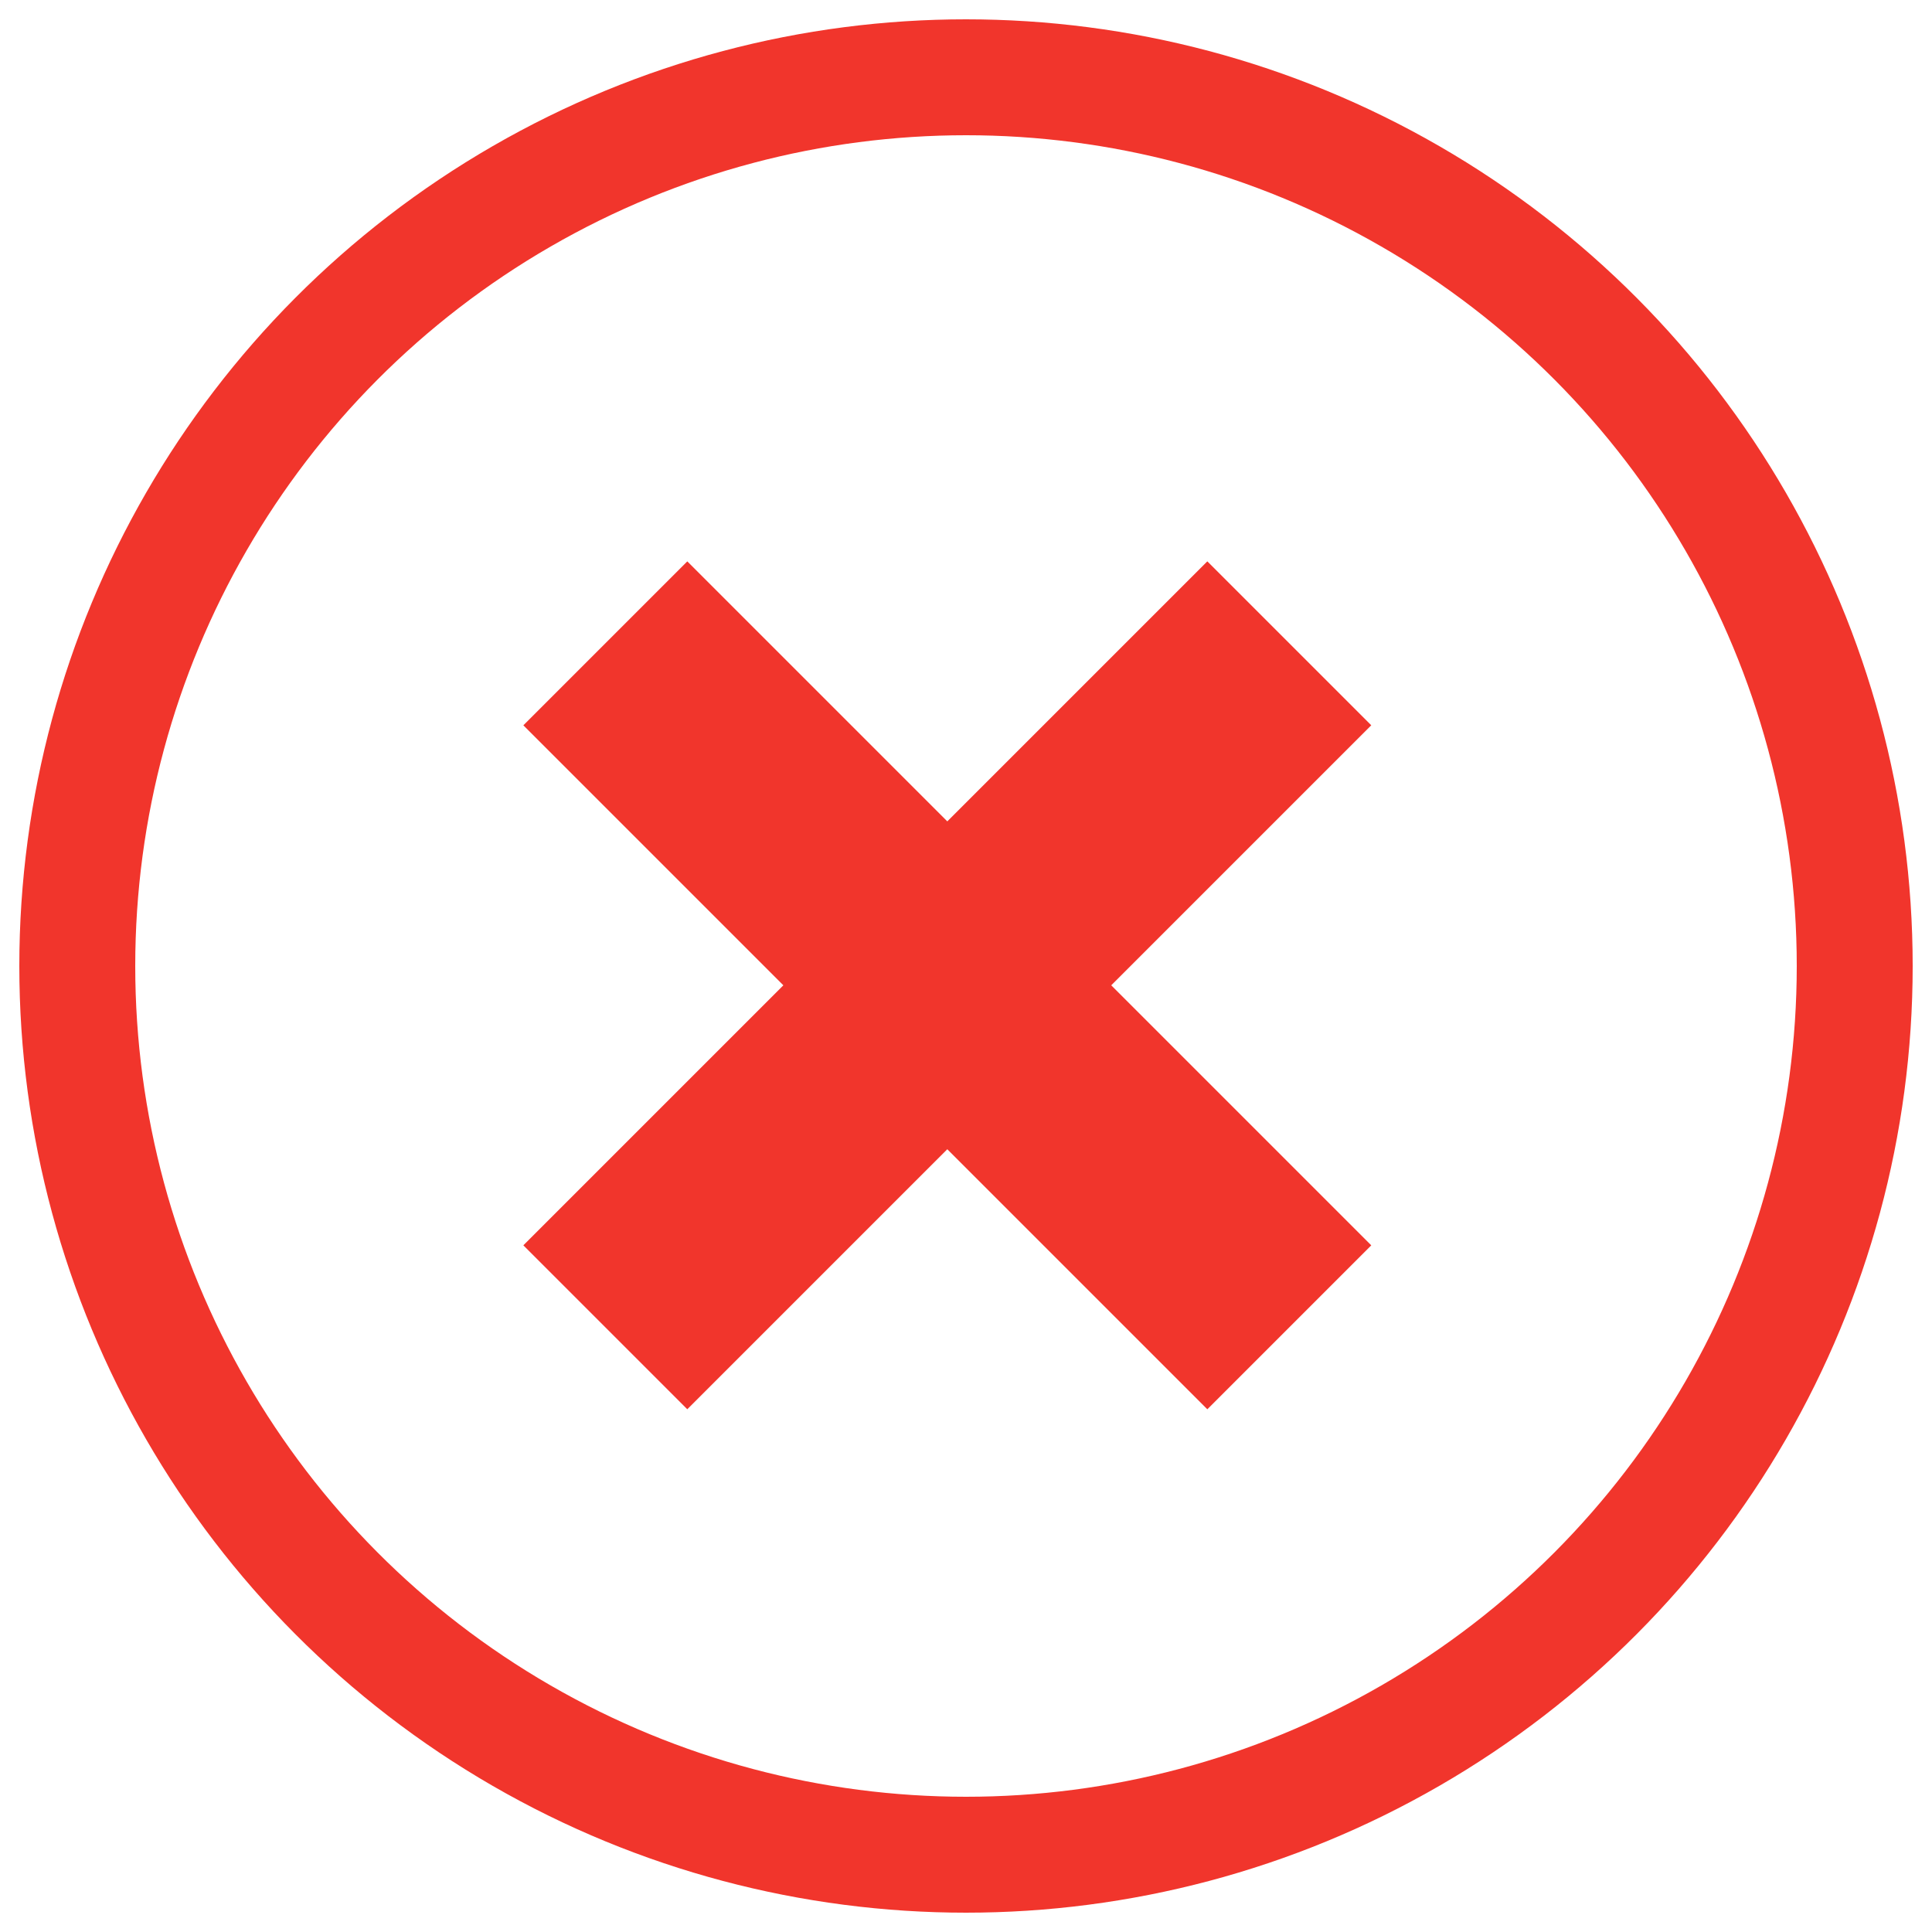
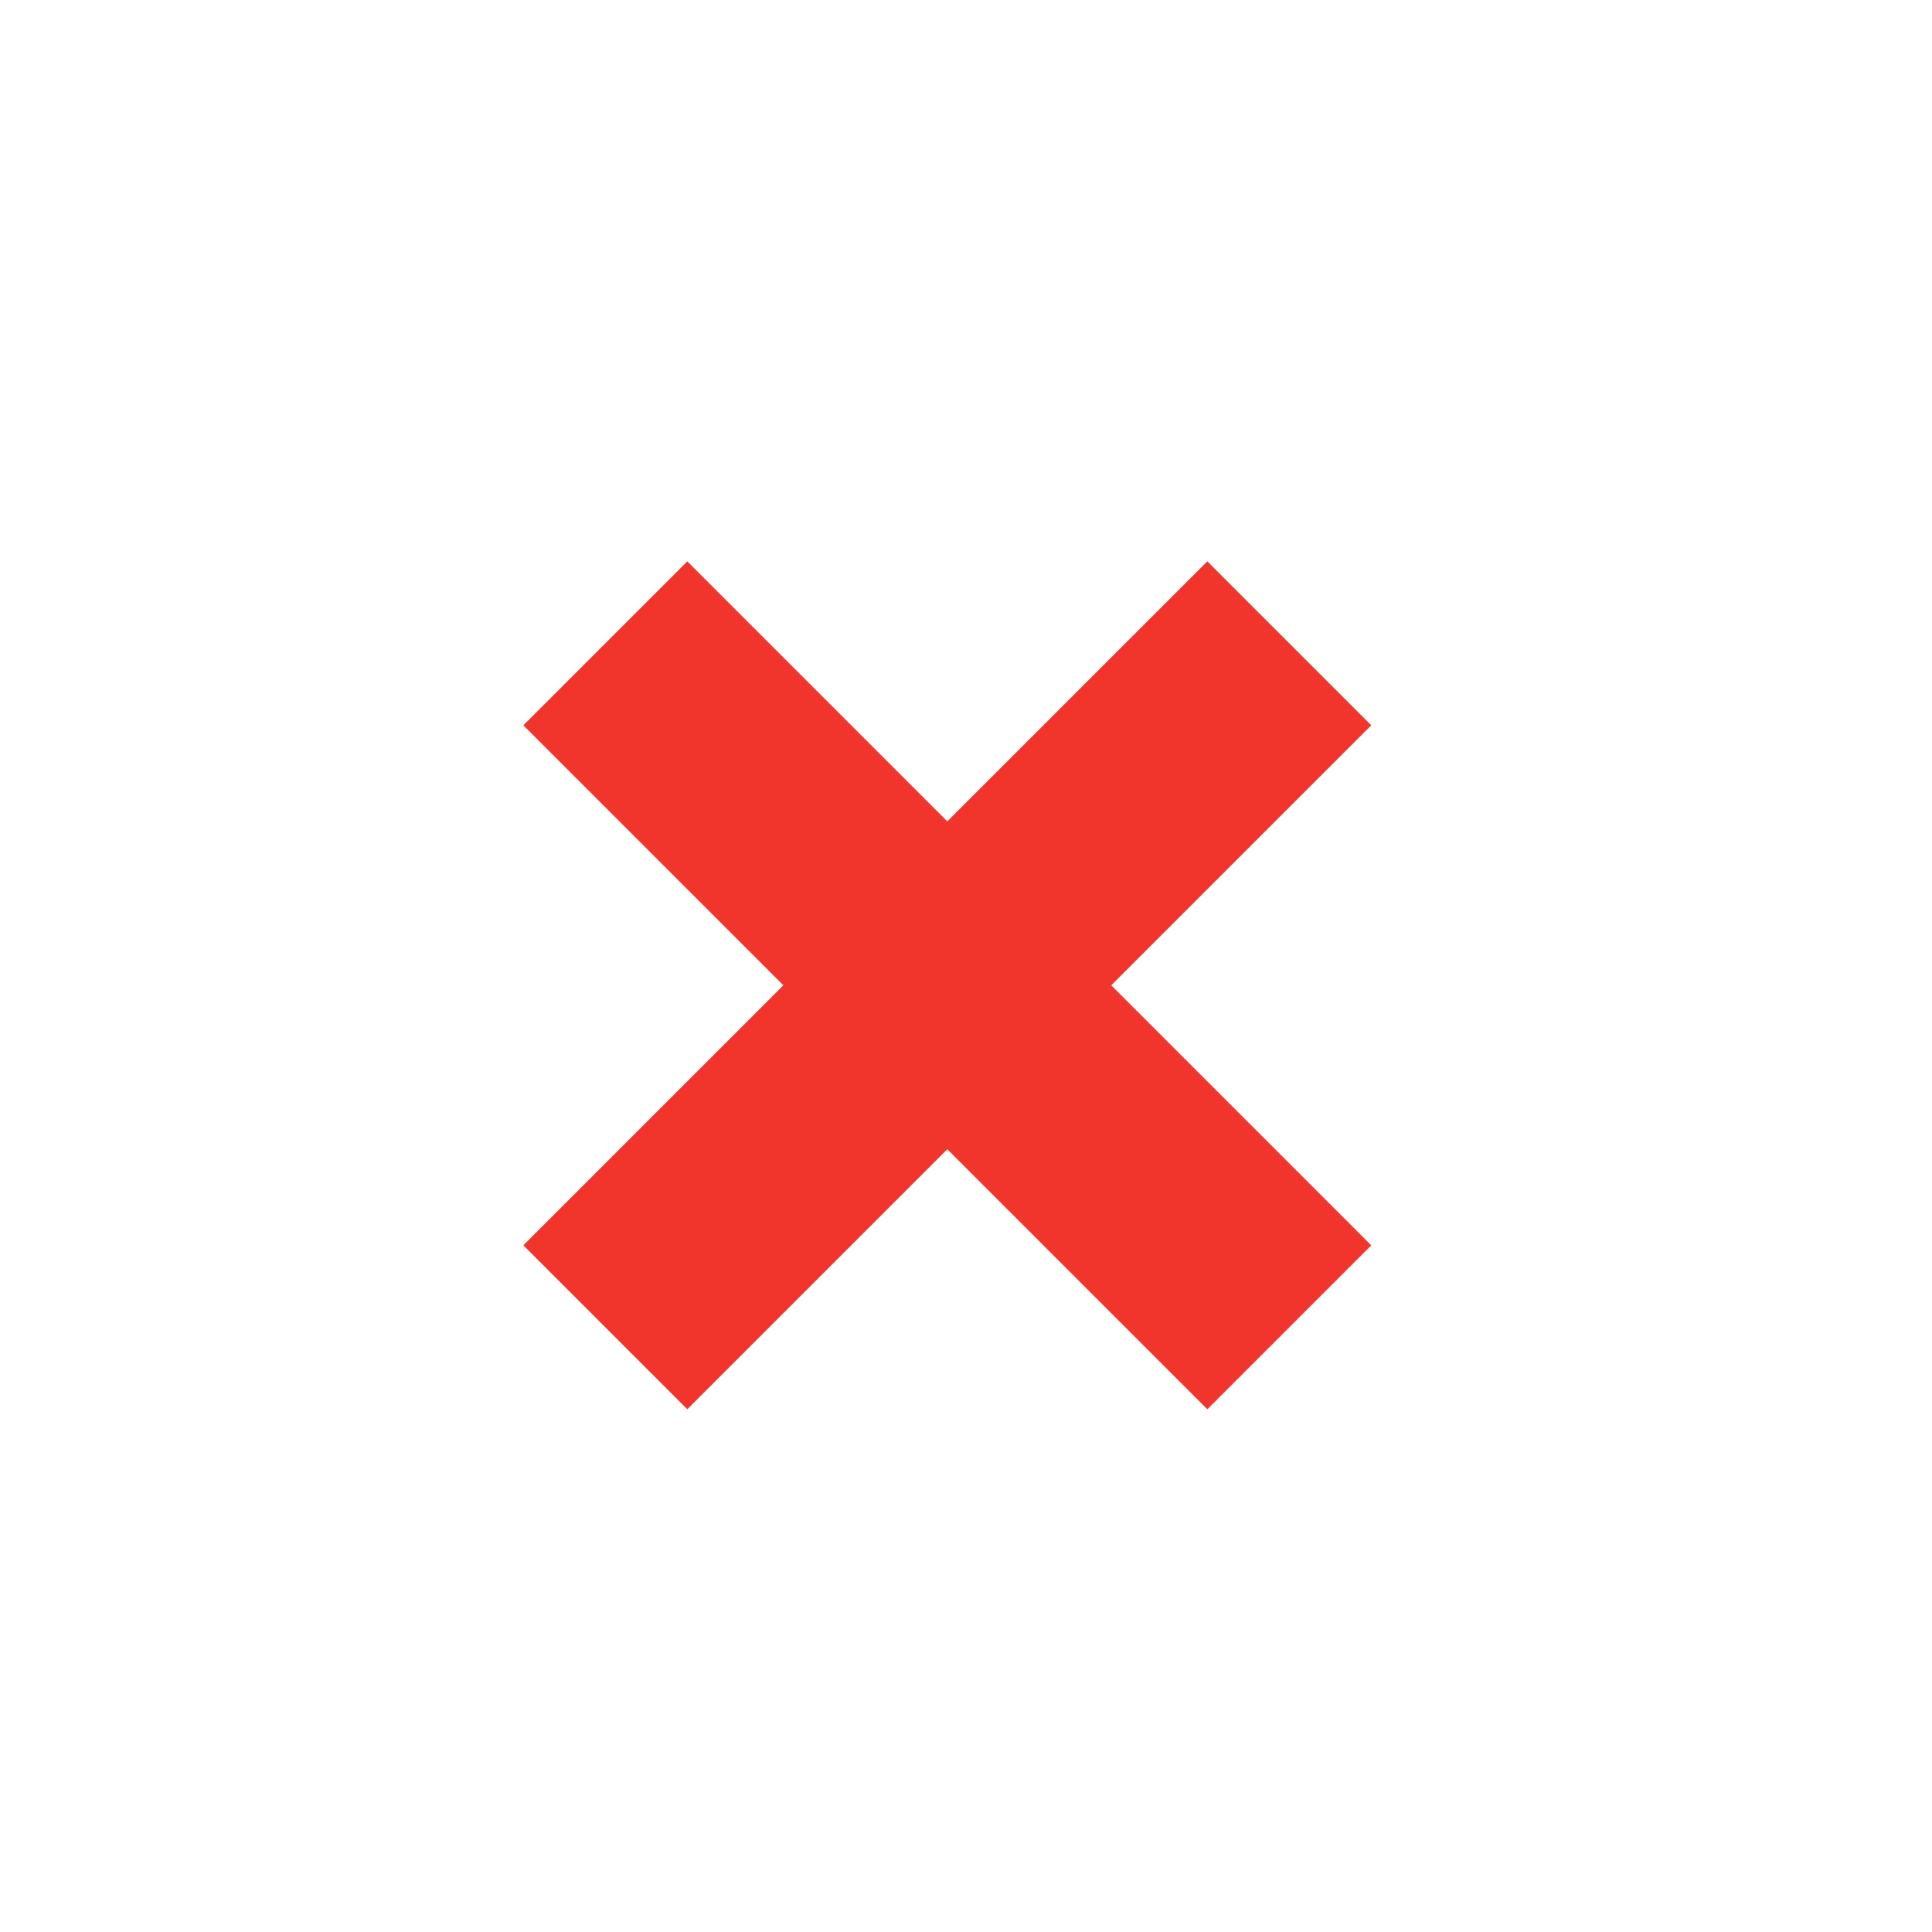
<svg xmlns="http://www.w3.org/2000/svg" width="50px" height="50px" viewBox="0 0 50 50" version="1.1">
  <title>Icon/Declined</title>
  <desc>Created with Sketch.</desc>
  <g id="Icon/Declined" stroke="none" stroke-width="1" fill="none" fill-rule="evenodd">
    <g id="Group" transform="translate(2, 2)" stroke="#F1352C" stroke-width="3">
-       <circle id="Oval" cx="23" cy="23" r="23" />
-     </g>
+       </g>
    <g id="Group" transform="translate(15, 16)" stroke="#F1352C" stroke-width="6">
      <line x1="22.033" y1="9.5" x2="-3" y2="9.5" id="Path-3" transform="translate(9.516, 9.5) rotate(-45) translate(-9.516, -9.5) " />
      <line x1="22.033" y1="9.5" x2="-3" y2="9.5" id="Path-3" transform="translate(9.516, 9.5) rotate(-315) translate(-9.516, -9.5) " />
    </g>
  </g>
</svg>